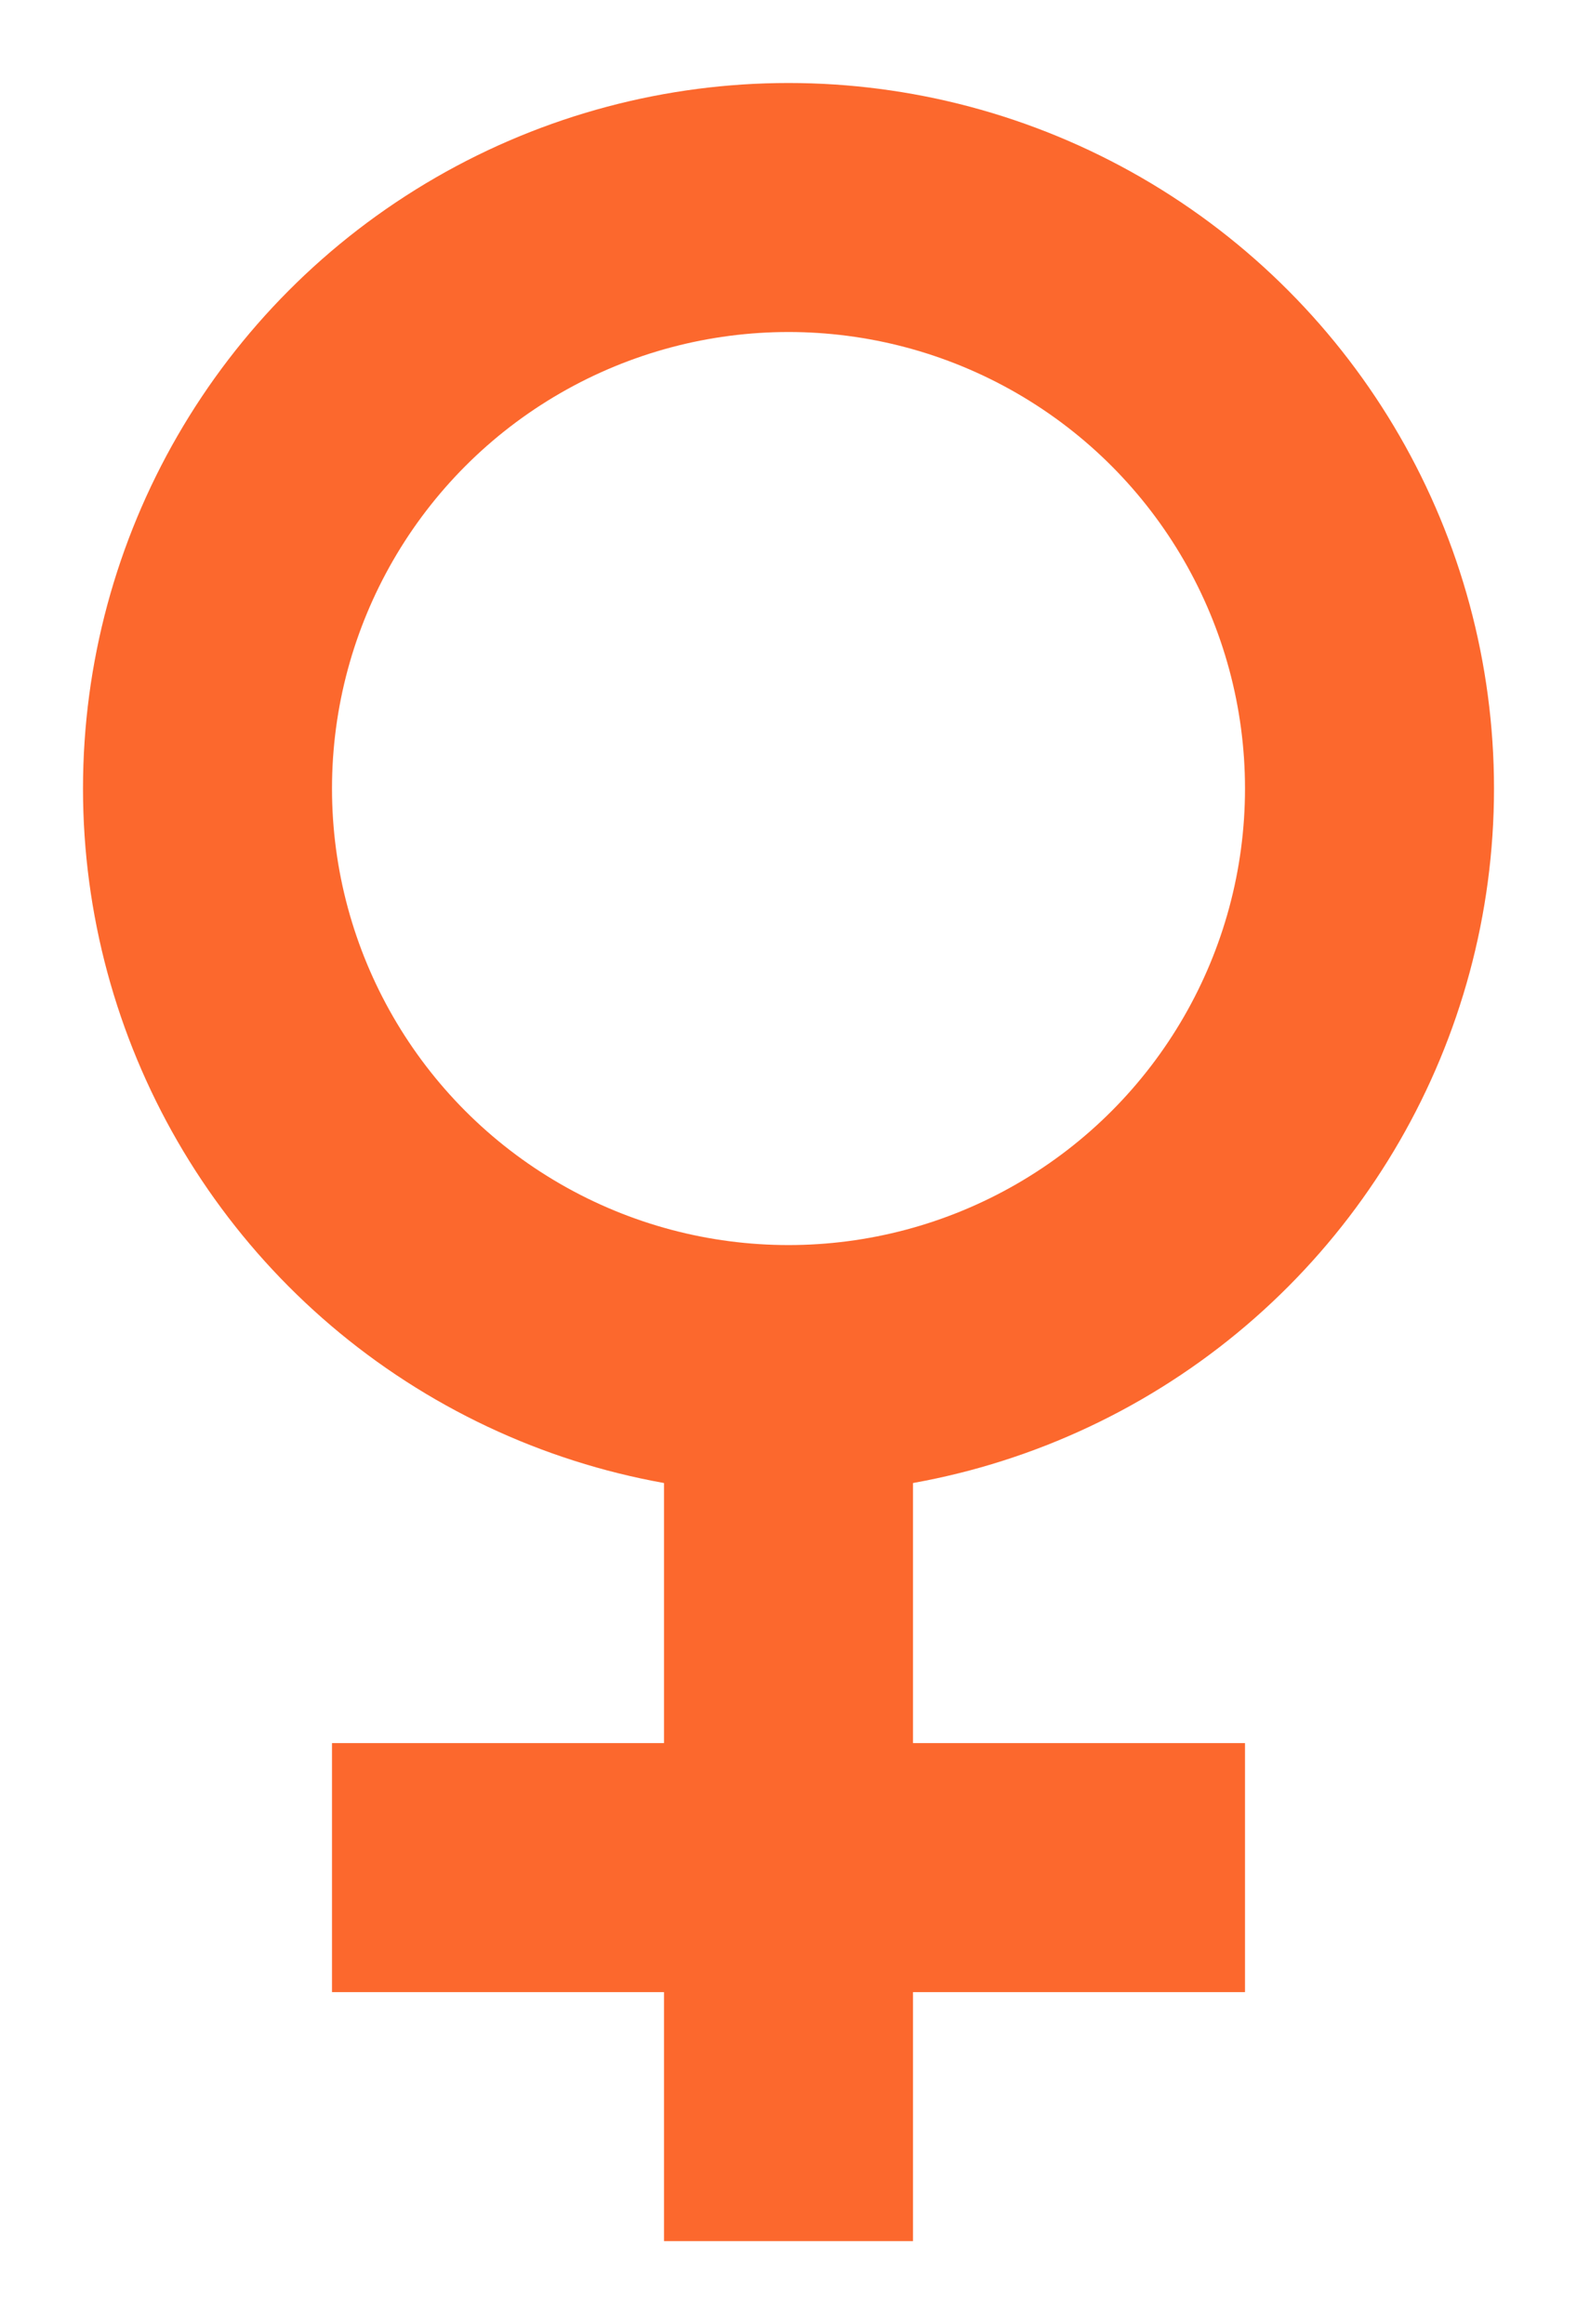
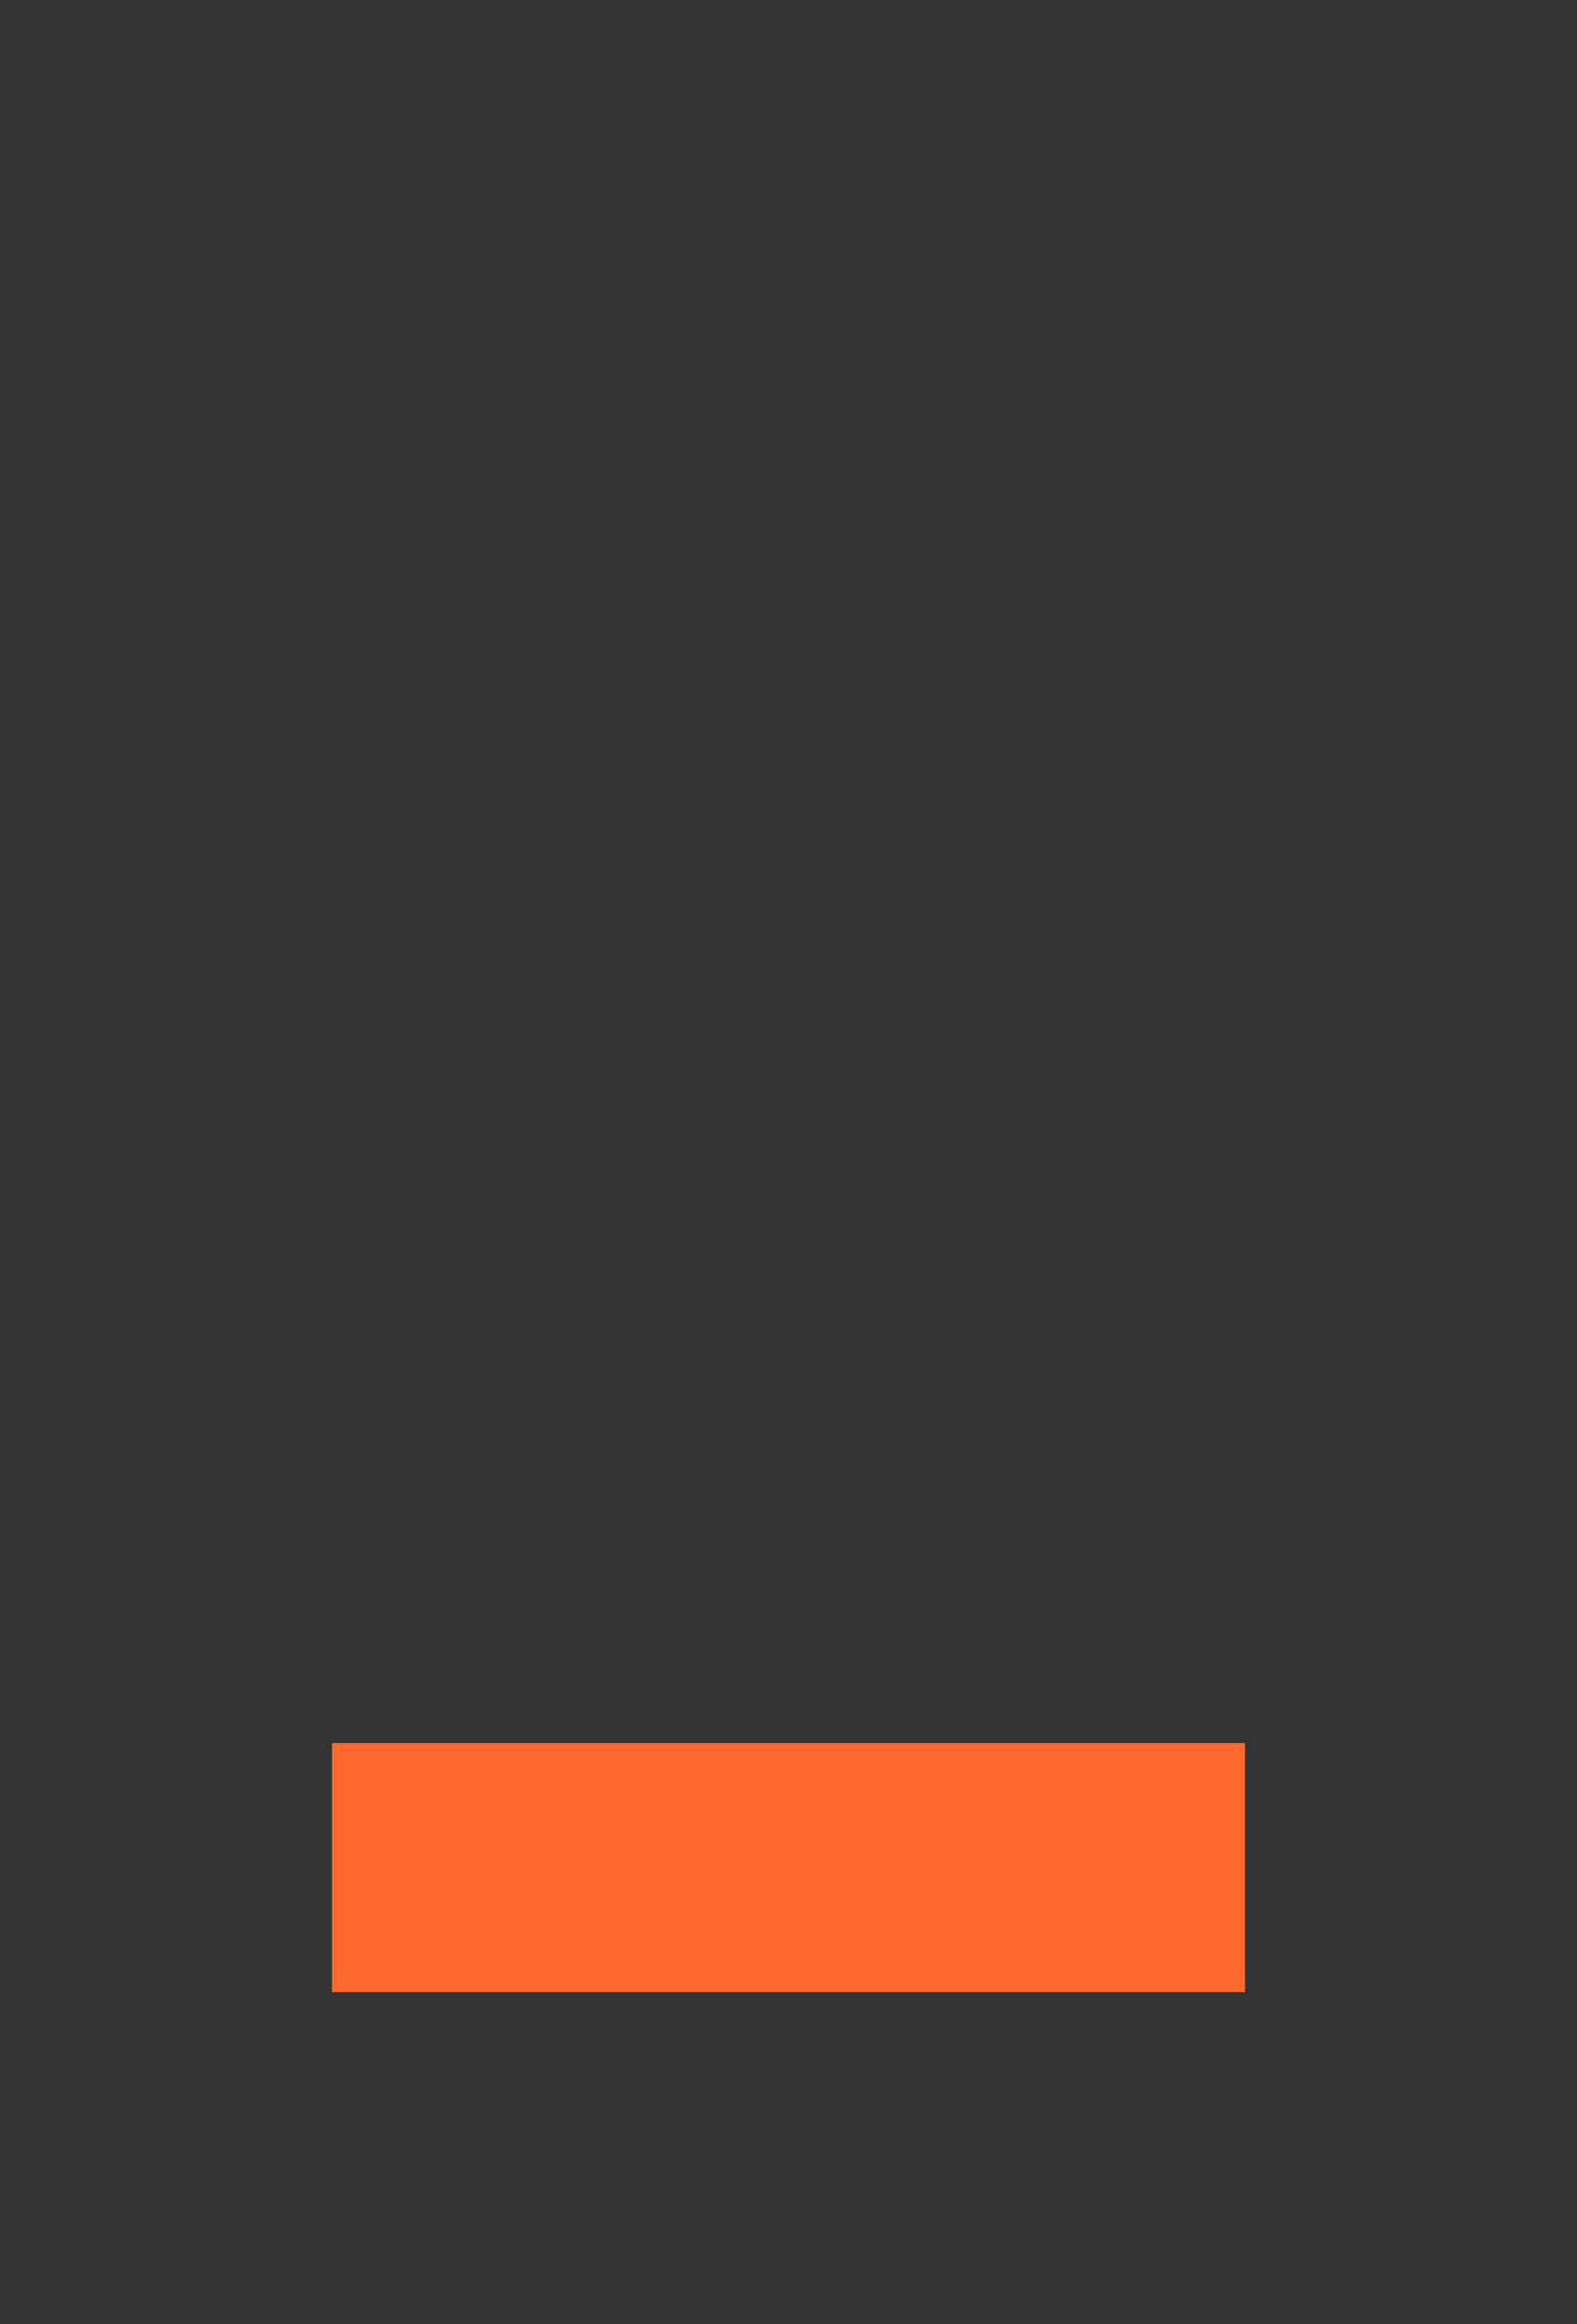
<svg xmlns="http://www.w3.org/2000/svg" width="19" height="28" viewBox="0 0 19 28">
  <rect x="0" y="0" width="19" height="28" fill="#333333" stroke="none" />
  <title>Group 20</title>
  <g fill="none" fill-rule="evenodd">
    <g transform="translate(-13 -8)" fill-rule="nonzero">
-       <circle fill="#FFF" cx="22" cy="22" r="22" />
-       <circle stroke="#FC682D" stroke-width="3" cx="22.5" cy="17.5" r="7" />
-       <path fill="#FC682D" d="M21 25h3v10h-3z" />
      <path fill="#FC682D" d="M17 29h11v3H17z" />
    </g>
  </g>
</svg>